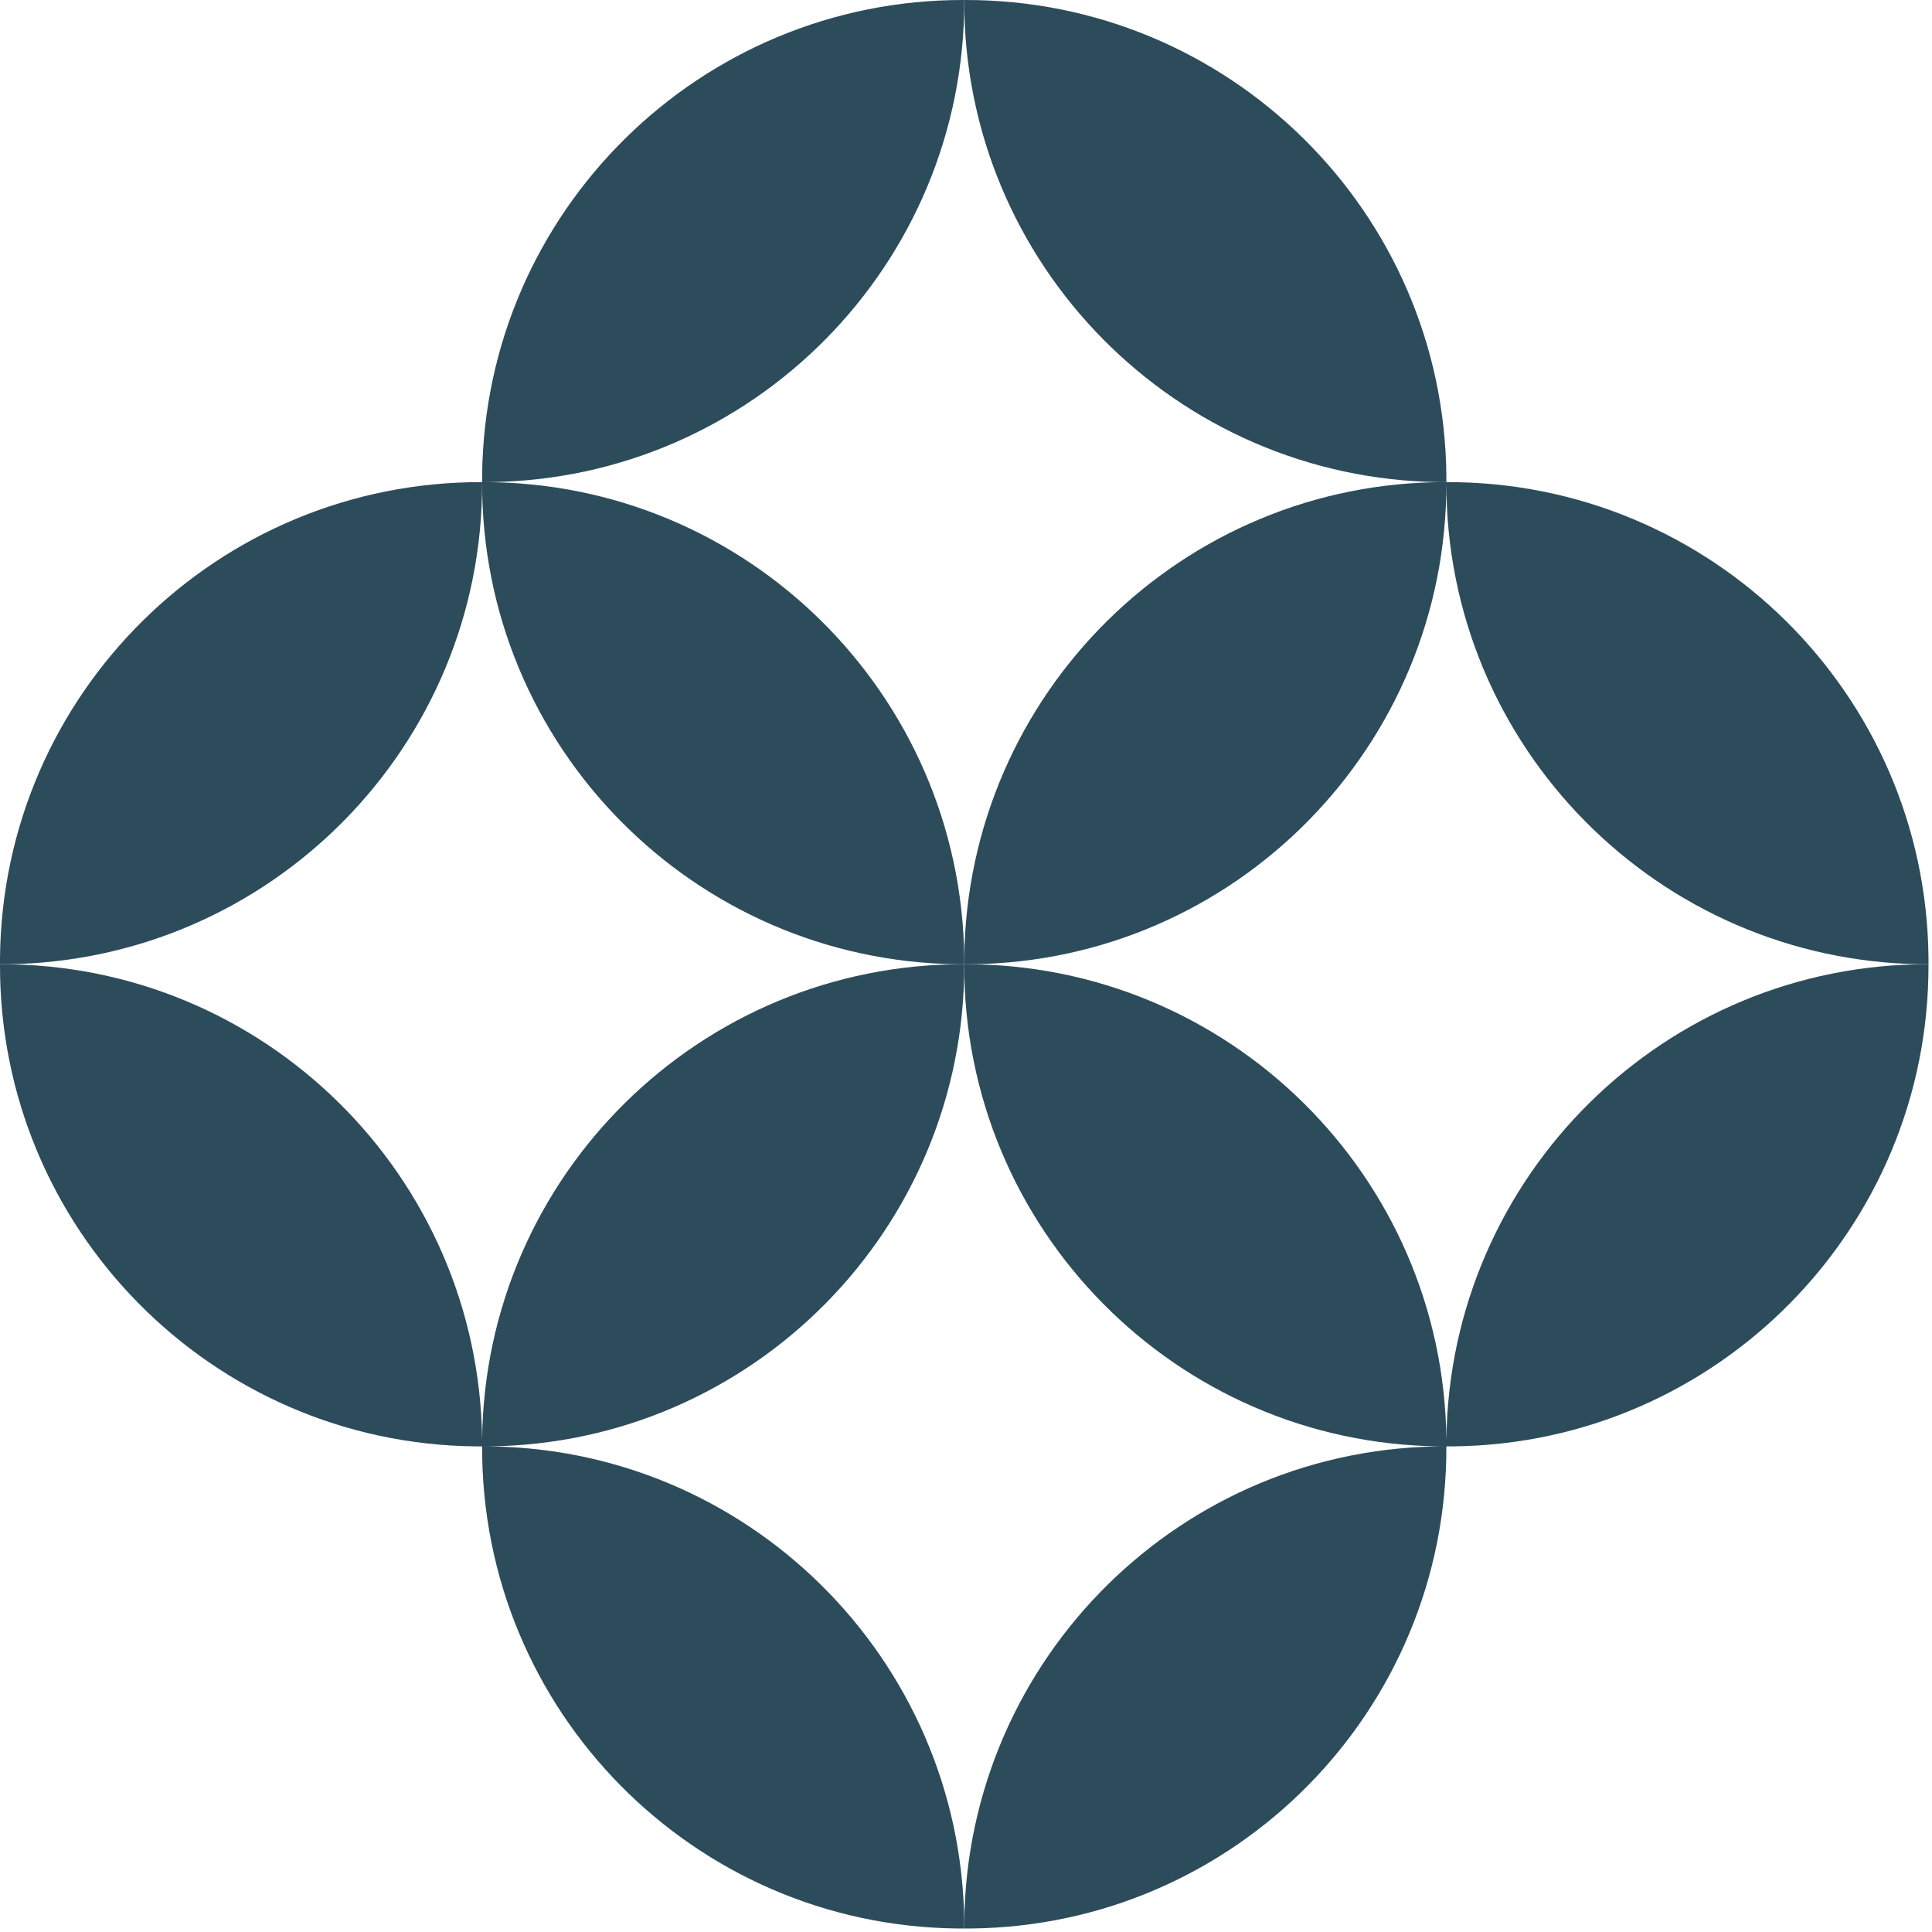
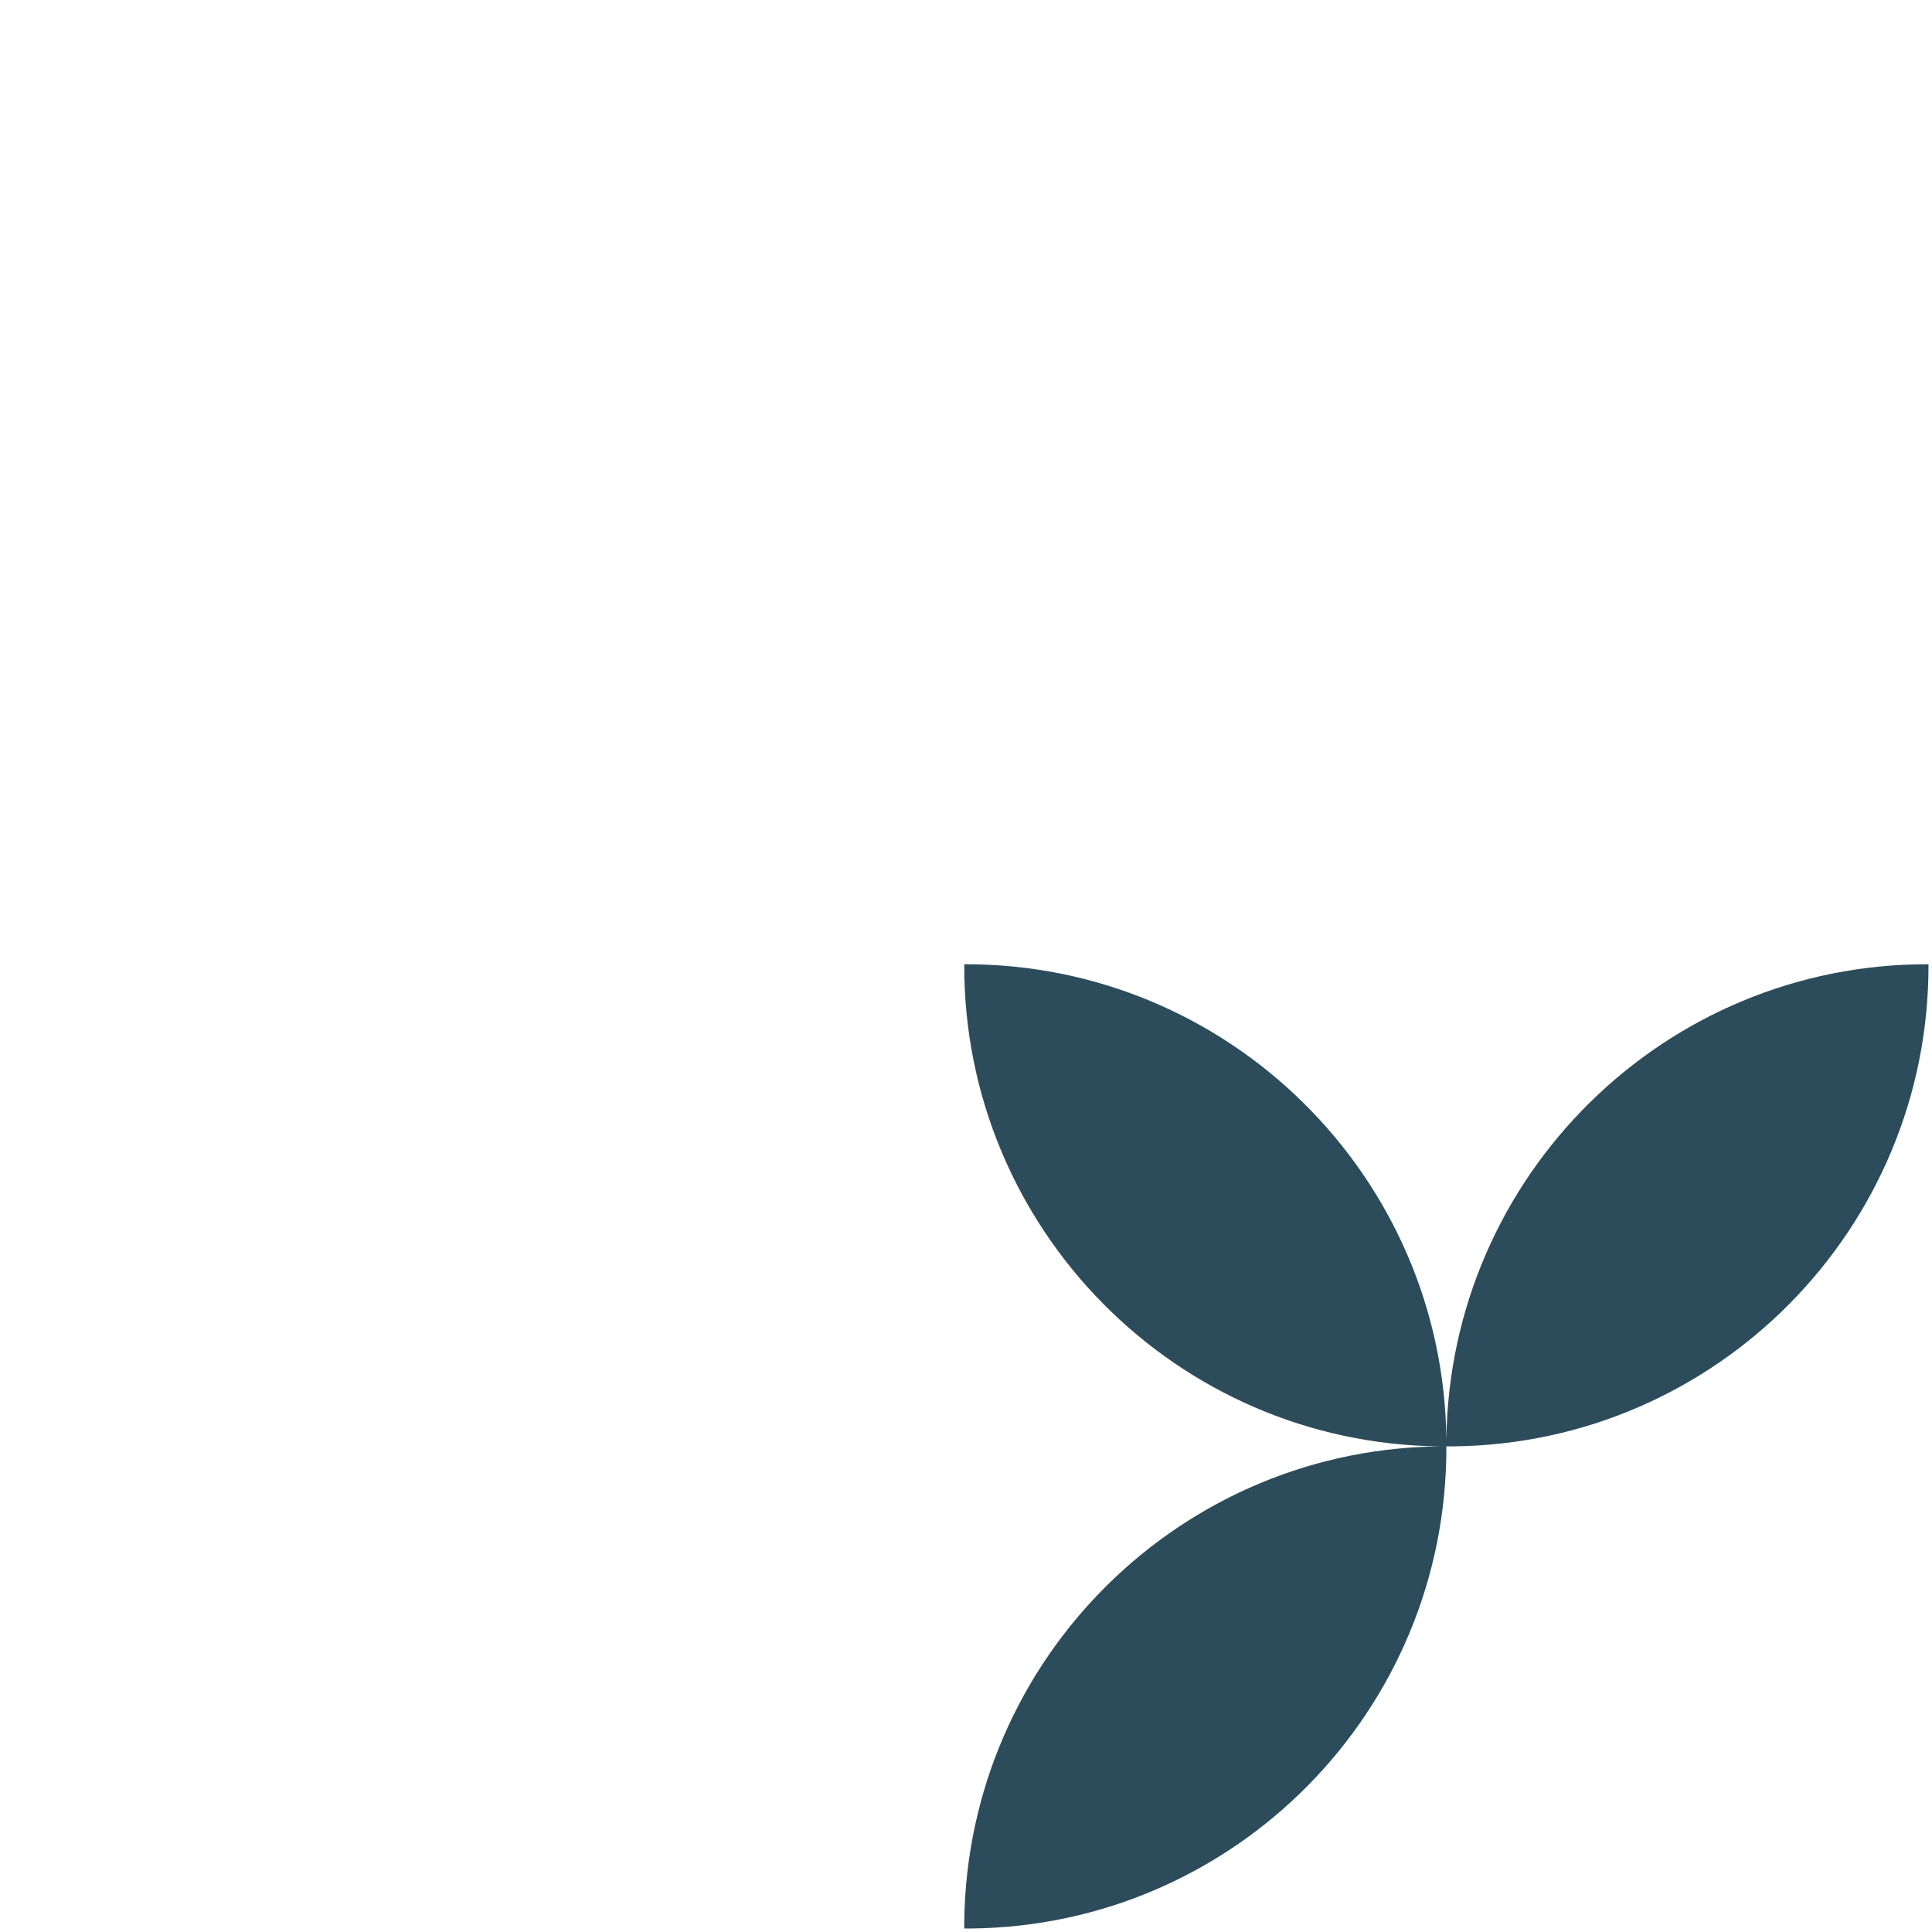
<svg xmlns="http://www.w3.org/2000/svg" width="440" height="440" viewBox="0 0 440 440" fill="none">
-   <path d="M109.801 109.801H111.301C171.401 109.201 219.801 60.101 219.601 0.001C159.501 -0.199 110.401 48.201 109.801 108.301V109.801C49.601 109.601 0.601 158.001 0.001 218.101V219.601H1.501C61.601 218.901 110.001 169.901 109.801 109.801C109.601 169.901 158.001 218.901 218.101 219.601H219.601V218.101C218.901 158.001 169.901 109.601 109.801 109.801Z" fill="#2D4C5B" />
-   <path d="M219.601 218.101V219.601H221.101C281.201 219.001 329.601 169.901 329.401 109.801C329.201 169.901 377.601 218.901 437.701 219.601H439.201V218.101C438.601 158.001 389.601 109.601 329.401 109.801C269.301 109.601 220.301 158.001 219.601 218.101Z" fill="#2D4C5B" />
-   <path d="M327.9 109.801H329.4V108.301C328.8 48.101 279.7 -0.199 219.6 0.001C219.4 60.101 267.8 109.101 327.9 109.801Z" fill="#2D4C5B" />
-   <path d="M109.801 329.401H111.301C171.401 328.801 219.801 279.701 219.601 219.601C159.501 219.401 110.401 267.801 109.801 327.901C109.101 267.801 60.101 219.401 0.001 219.601C-0.199 279.701 48.201 328.801 108.301 329.401H109.801C109.601 389.601 158.001 438.601 218.101 439.201H219.601V437.701C218.901 377.601 169.901 329.201 109.801 329.401Z" fill="#2D4C5B" />
  <path d="M329.4 327.901C328.8 267.801 279.7 219.401 219.6 219.601C219.4 279.701 267.8 328.801 327.9 329.401H329.4C269.3 329.201 220.3 377.601 219.6 437.701V439.201H221.1C281.2 438.601 329.6 389.601 329.4 329.401H330.9C391 328.801 439.4 279.701 439.2 219.601C379.1 219.401 330.1 267.801 329.4 327.901Z" fill="#2D4C5B" />
</svg>